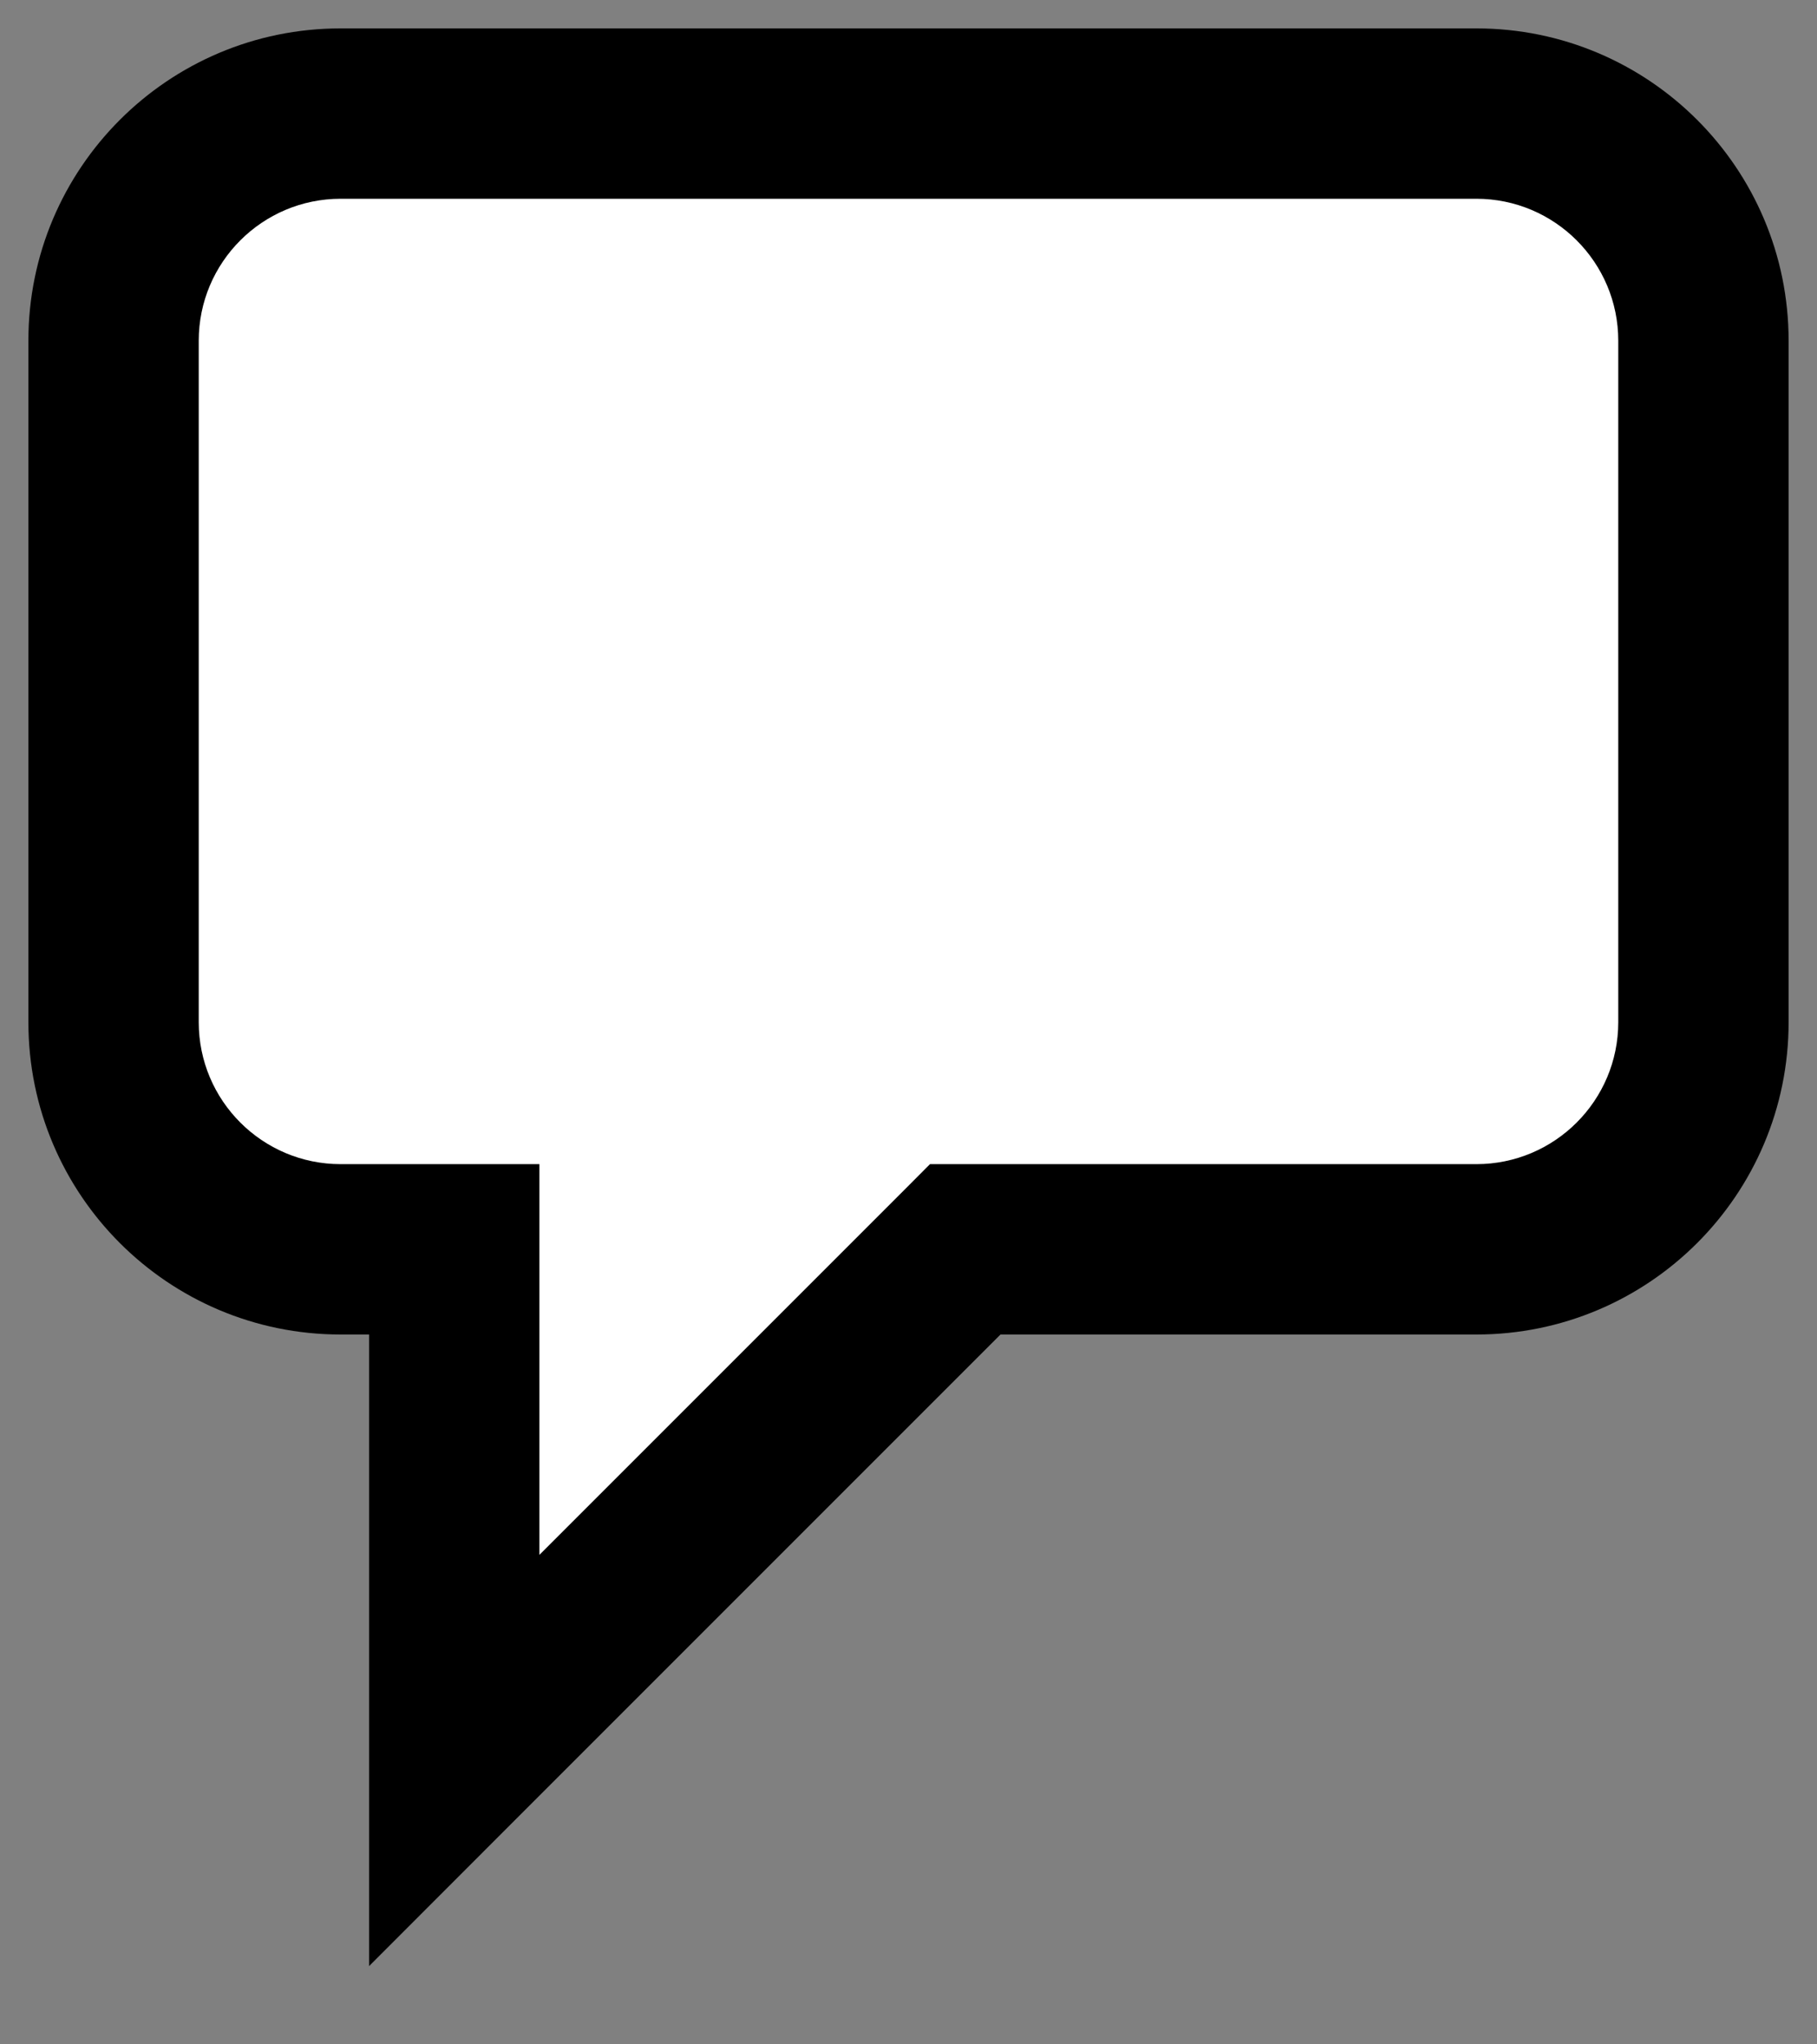
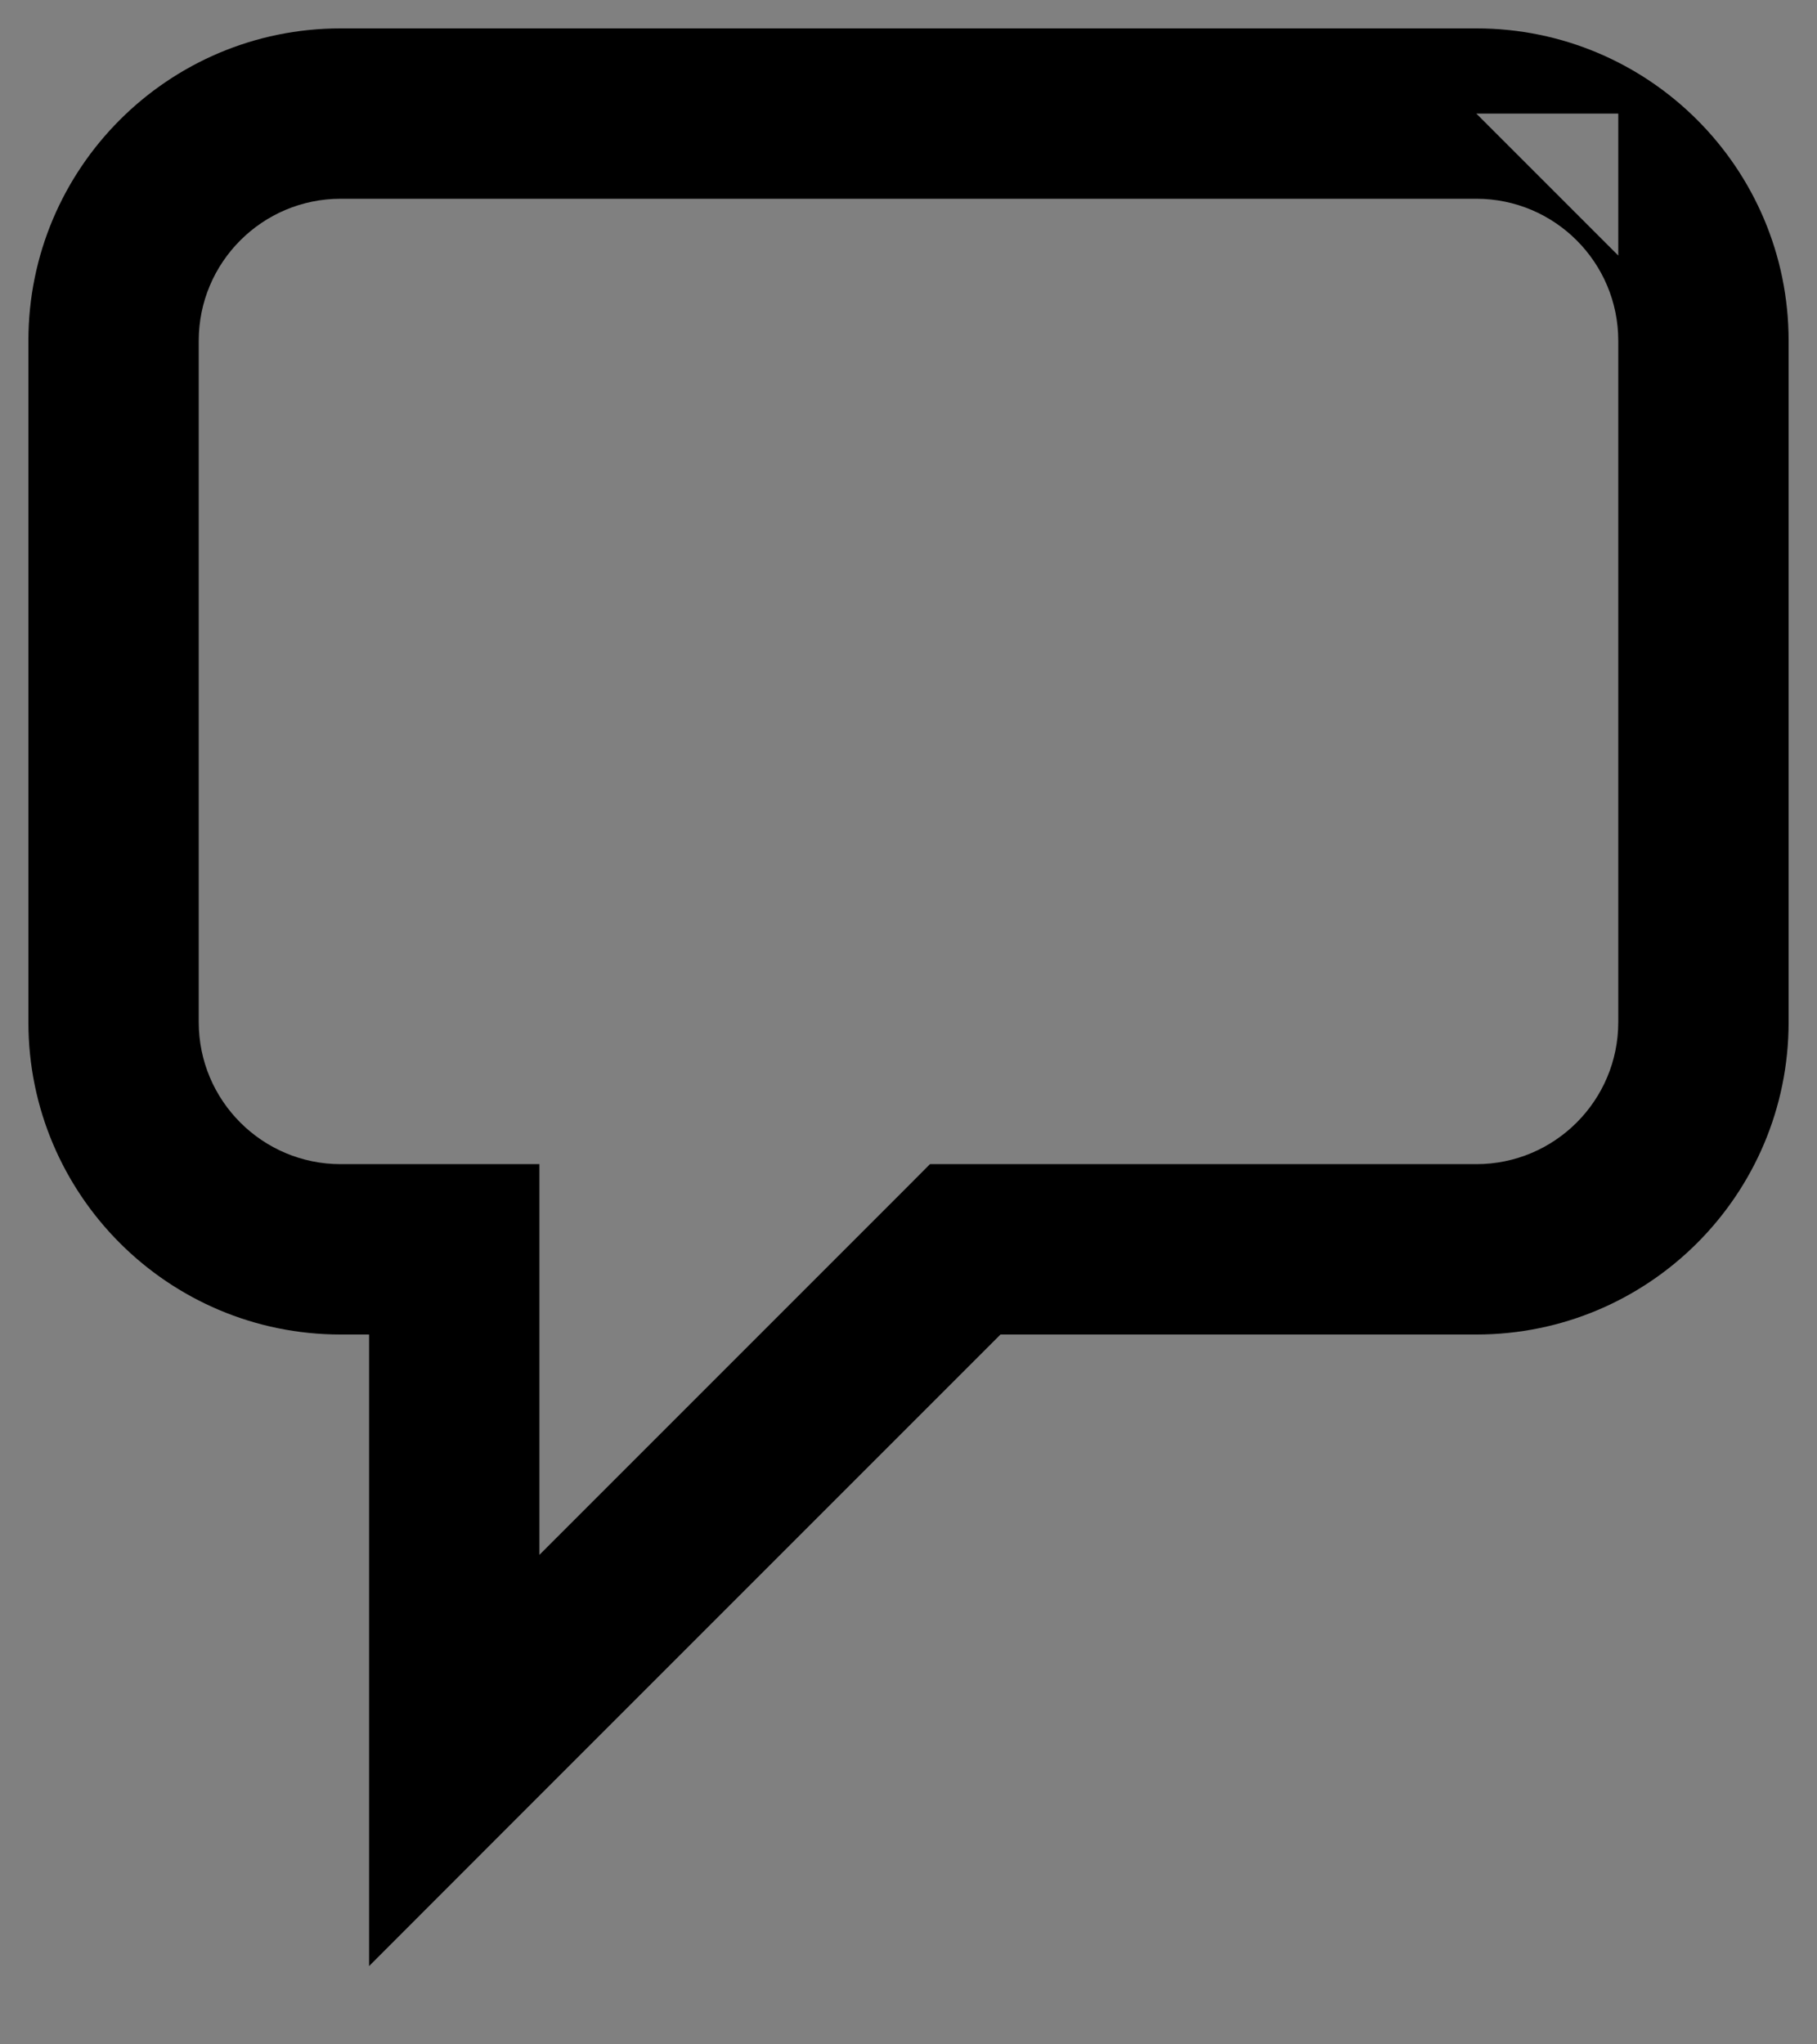
<svg xmlns="http://www.w3.org/2000/svg" fill="none" height="100%" overflow="visible" preserveAspectRatio="none" style="display: block;" viewBox="0 0 16 18" width="100%">
  <rect x="0" y="0" width="16" height="18" fill="#808080" stroke="none" />
  <g id="Union">
-     <path d="M13 1C14.105 1 15 1.895 15 3V9C15 10.105 14.105 11 13 11H8.5L4 15.5V11H3C1.895 11 1 10.105 1 9V3C1 1.895 1.895 1 3 1H13Z" fill="white" />
-     <path d="M15 3L15.75 3L15 3ZM13 11L13 11.75L13 11.75L13 11ZM8.5 11V10.25H8.189L7.97 10.47L8.5 11ZM4 15.5H3.25V17.311L4.53 16.03L4 15.5ZM4 11H4.75V10.25H4V11ZM1 9L0.25 9L1 9ZM3 1L3 0.25L3 0.25L3 1ZM13 1V1.75C13.69 1.75 14.25 2.31 14.25 3L15 3L15.75 3C15.75 1.481 14.519 0.25 13 0.25V1ZM15 3H14.25V9H15H15.75V3H15ZM15 9H14.25C14.25 9.69 13.69 10.25 13 10.25L13 11L13 11.75C14.519 11.75 15.75 10.519 15.75 9H15ZM13 11V10.25H8.5V11V11.75H13V11ZM8.5 11L7.97 10.47L3.47 14.97L4 15.5L4.53 16.03L9.03 11.53L8.5 11ZM4 15.5H4.75V11H4H3.25V15.5H4ZM4 11V10.25H3V11V11.75H4V11ZM3 11V10.25C2.31 10.25 1.75 9.69 1.75 9L1 9L0.25 9C0.25 10.519 1.481 11.75 3 11.75V11ZM1 9H1.75V3H1H0.25V9H1ZM1 3H1.75C1.75 2.31 2.31 1.75 3 1.75L3 1L3 0.25C1.481 0.25 0.25 1.481 0.25 3H1ZM3 1V1.75H13V1V0.25H3V1Z" fill="black" />
+     <path d="M15 3L15.75 3L15 3ZM13 11L13 11.75L13 11.75L13 11ZM8.5 11V10.25H8.189L7.97 10.47L8.5 11ZM4 15.5H3.25V17.311L4.53 16.03L4 15.5ZM4 11H4.75V10.25H4V11ZM1 9L0.25 9L1 9ZM3 1L3 0.25L3 0.25L3 1ZM13 1V1.75C13.69 1.75 14.25 2.31 14.25 3L15 3L15.75 3C15.75 1.481 14.519 0.25 13 0.25V1ZH14.25V9H15H15.75V3H15ZM15 9H14.25C14.25 9.69 13.69 10.25 13 10.25L13 11L13 11.75C14.519 11.75 15.75 10.519 15.75 9H15ZM13 11V10.25H8.5V11V11.75H13V11ZM8.5 11L7.97 10.47L3.47 14.97L4 15.5L4.53 16.03L9.03 11.53L8.5 11ZM4 15.5H4.75V11H4H3.25V15.5H4ZM4 11V10.25H3V11V11.75H4V11ZM3 11V10.25C2.31 10.25 1.75 9.69 1.75 9L1 9L0.25 9C0.25 10.519 1.481 11.75 3 11.75V11ZM1 9H1.75V3H1H0.25V9H1ZM1 3H1.75C1.75 2.31 2.31 1.75 3 1.75L3 1L3 0.25C1.481 0.25 0.25 1.481 0.25 3H1ZM3 1V1.75H13V1V0.25H3V1Z" fill="black" />
  </g>
</svg>